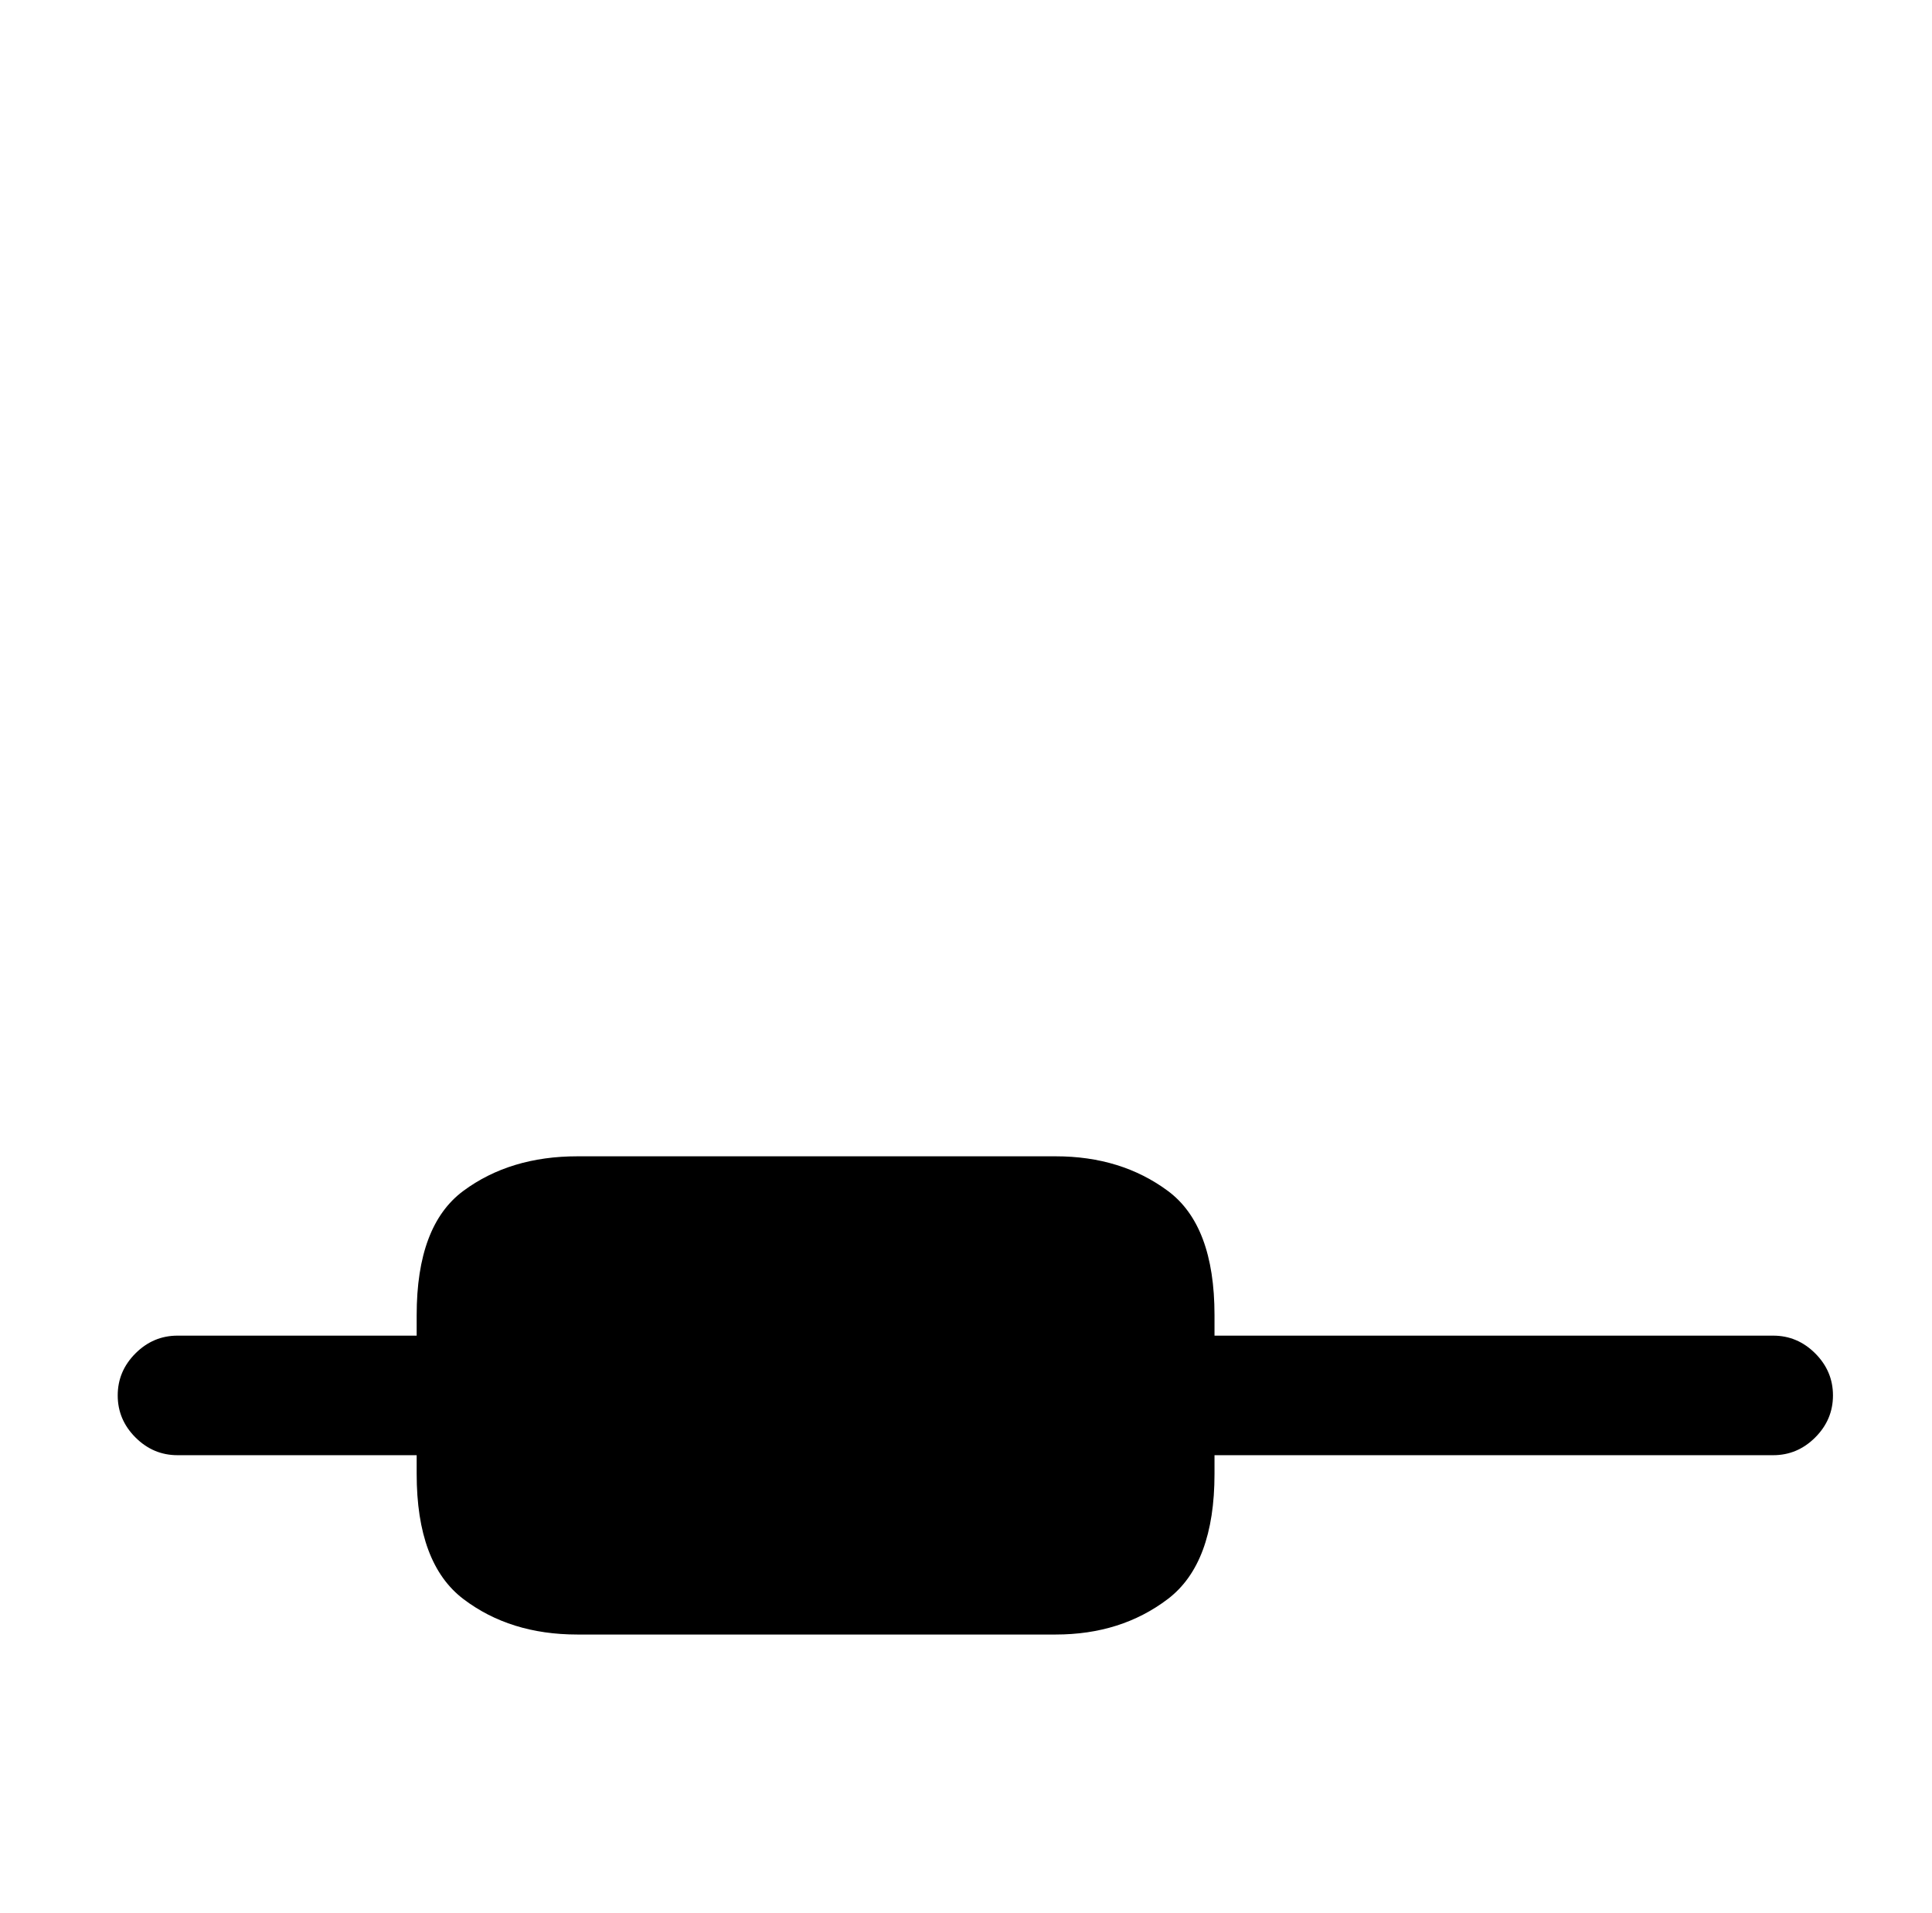
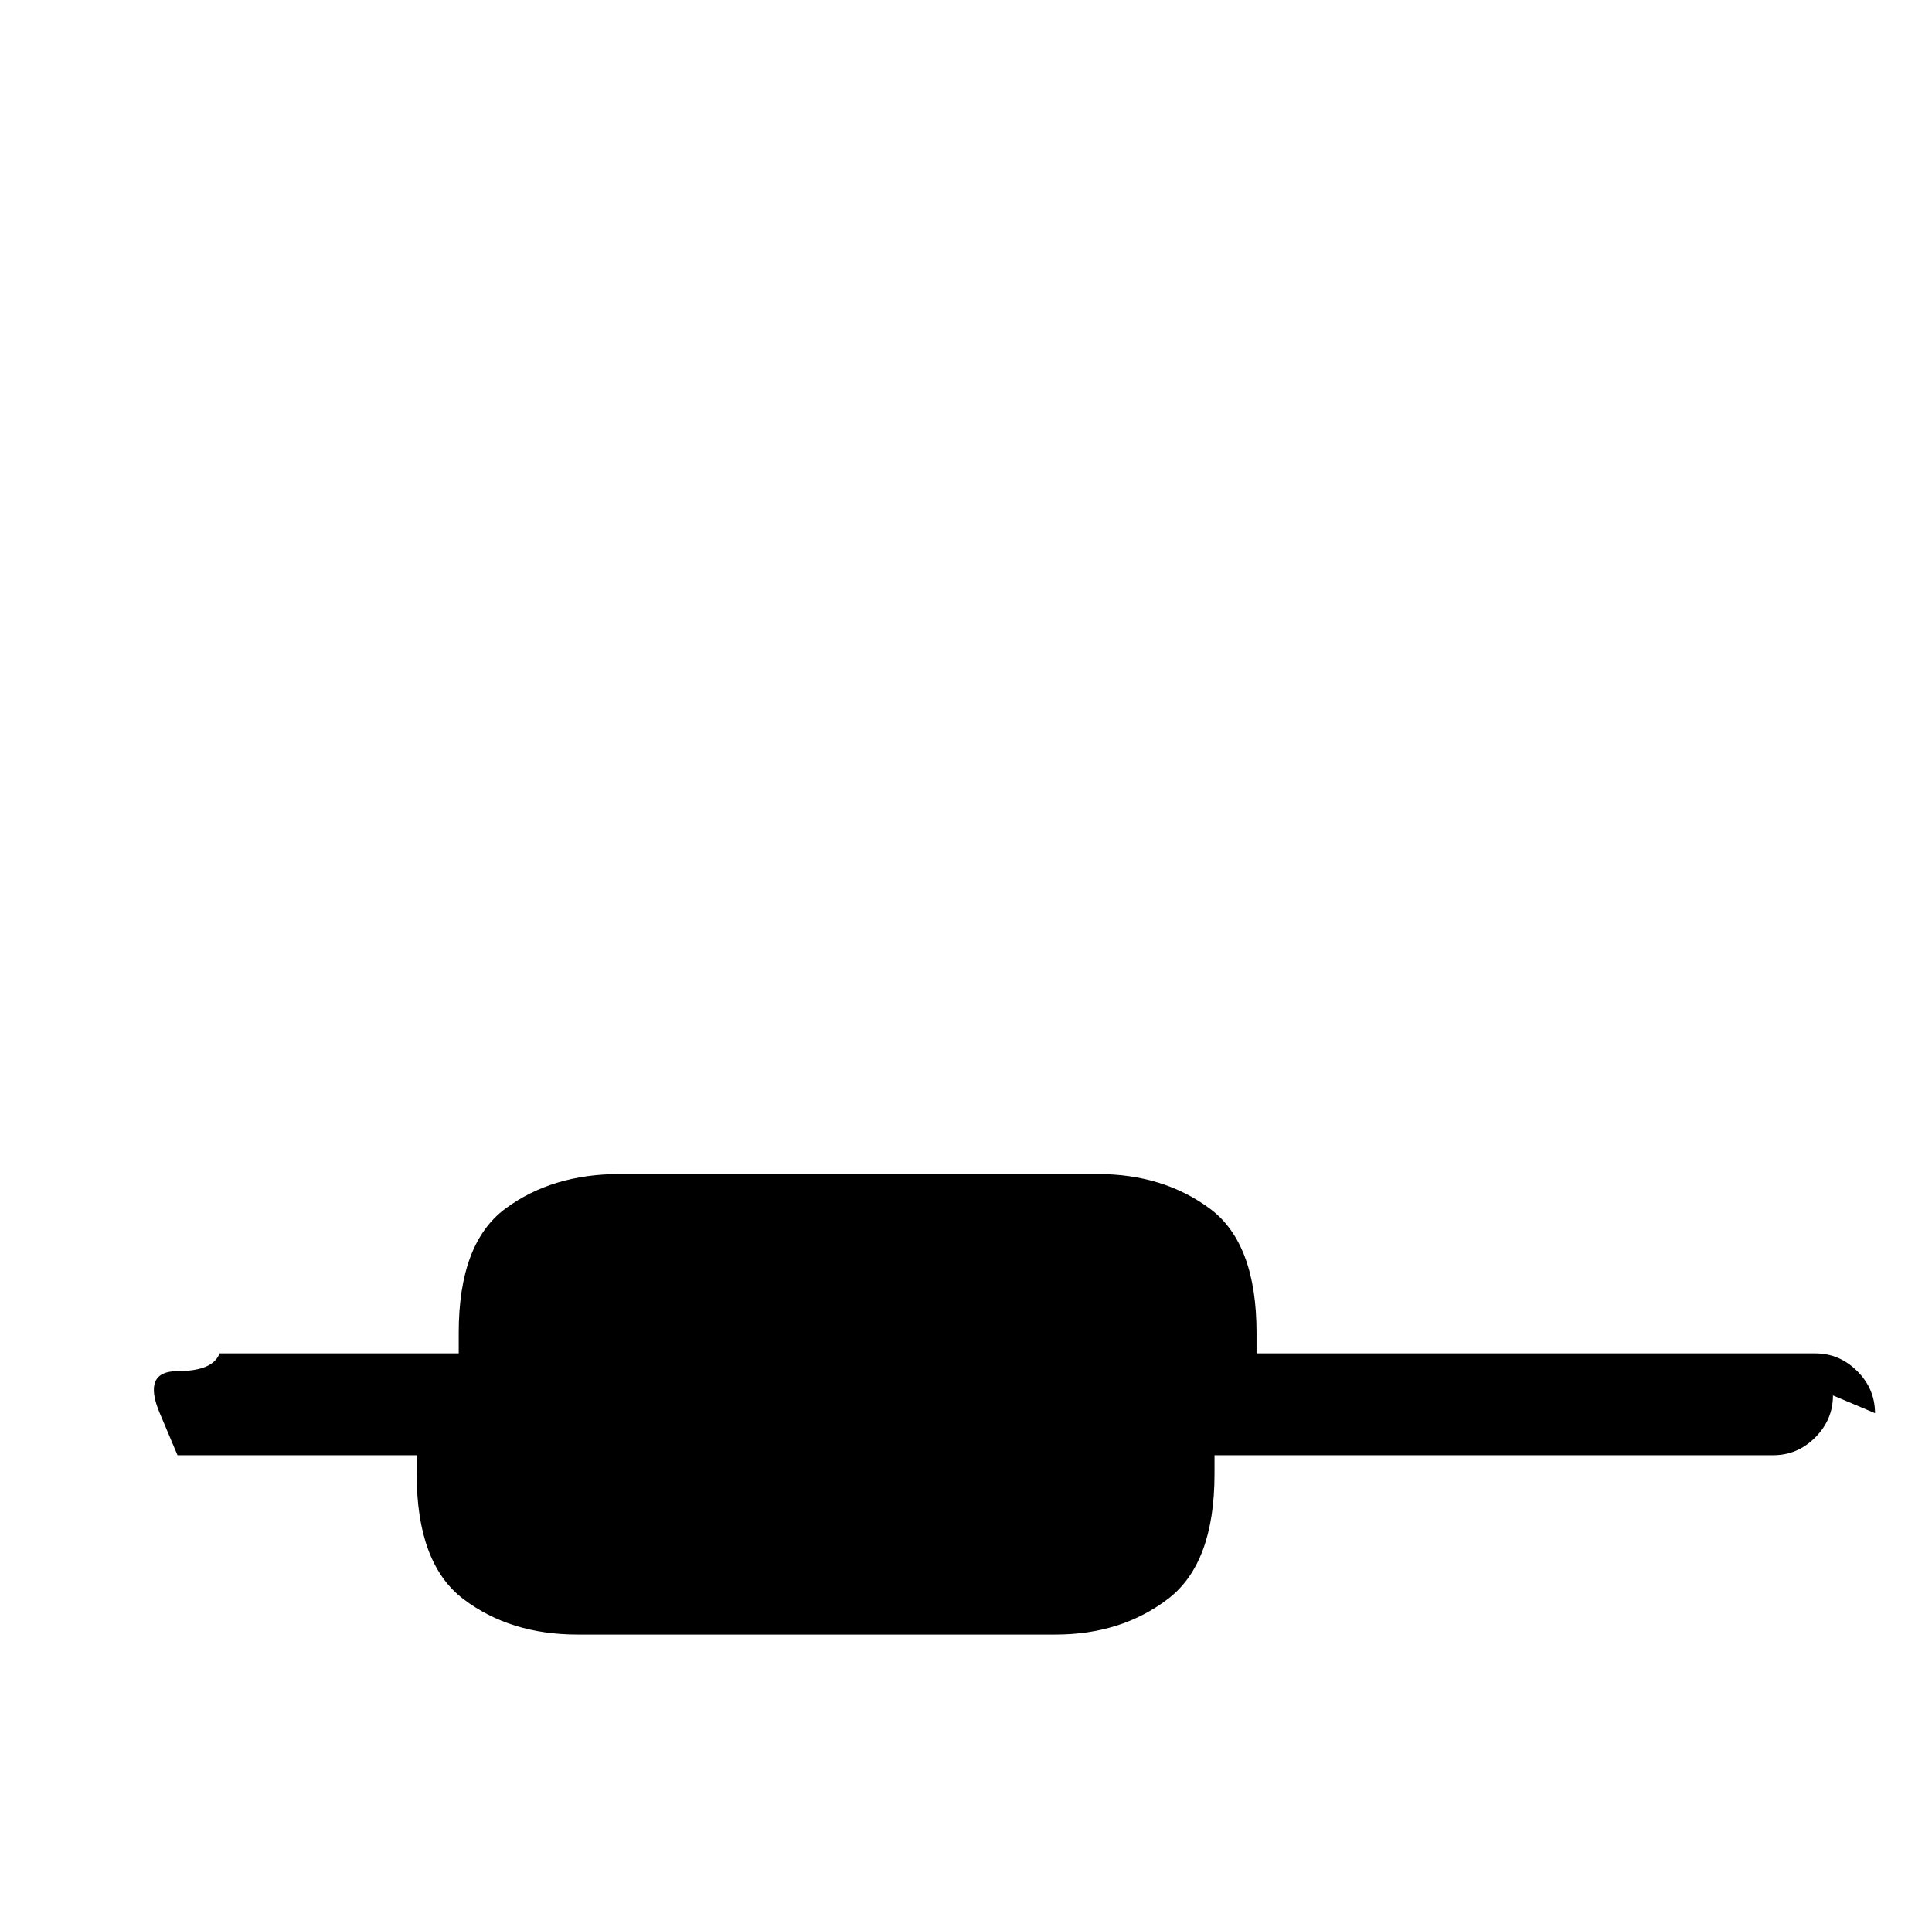
<svg xmlns="http://www.w3.org/2000/svg" version="1.1" viewBox="-10 0 1034 1024">
-   <path fill="currentColor" d="M971 747q0 13 -9.5 22.5t-22.5 9.5h-299v10q0 48 -25 67t-60 19h-256q-36 0 -61 -19t-25 -67v-10h-128q-13 0 -22.5 -9.5t-9.5 -22.5t9.5 -22.5t22.5 -9.5h128v-11q0 -48 25 -66.5t61 -18.5h256q35 0 60 18.5t25 66.5v11h299q13 0 22.5 9.5t9.5 22.5v0z" />
+   <path fill="currentColor" d="M971 747q0 13 -9.5 22.5t-22.5 9.5h-299v10q0 48 -25 67t-60 19h-256q-36 0 -61 -19t-25 -67v-10h-128t-9.5 -22.5t9.5 -22.5t22.5 -9.5h128v-11q0 -48 25 -66.5t61 -18.5h256q35 0 60 18.5t25 66.5v11h299q13 0 22.5 9.5t9.5 22.5v0z" />
</svg>